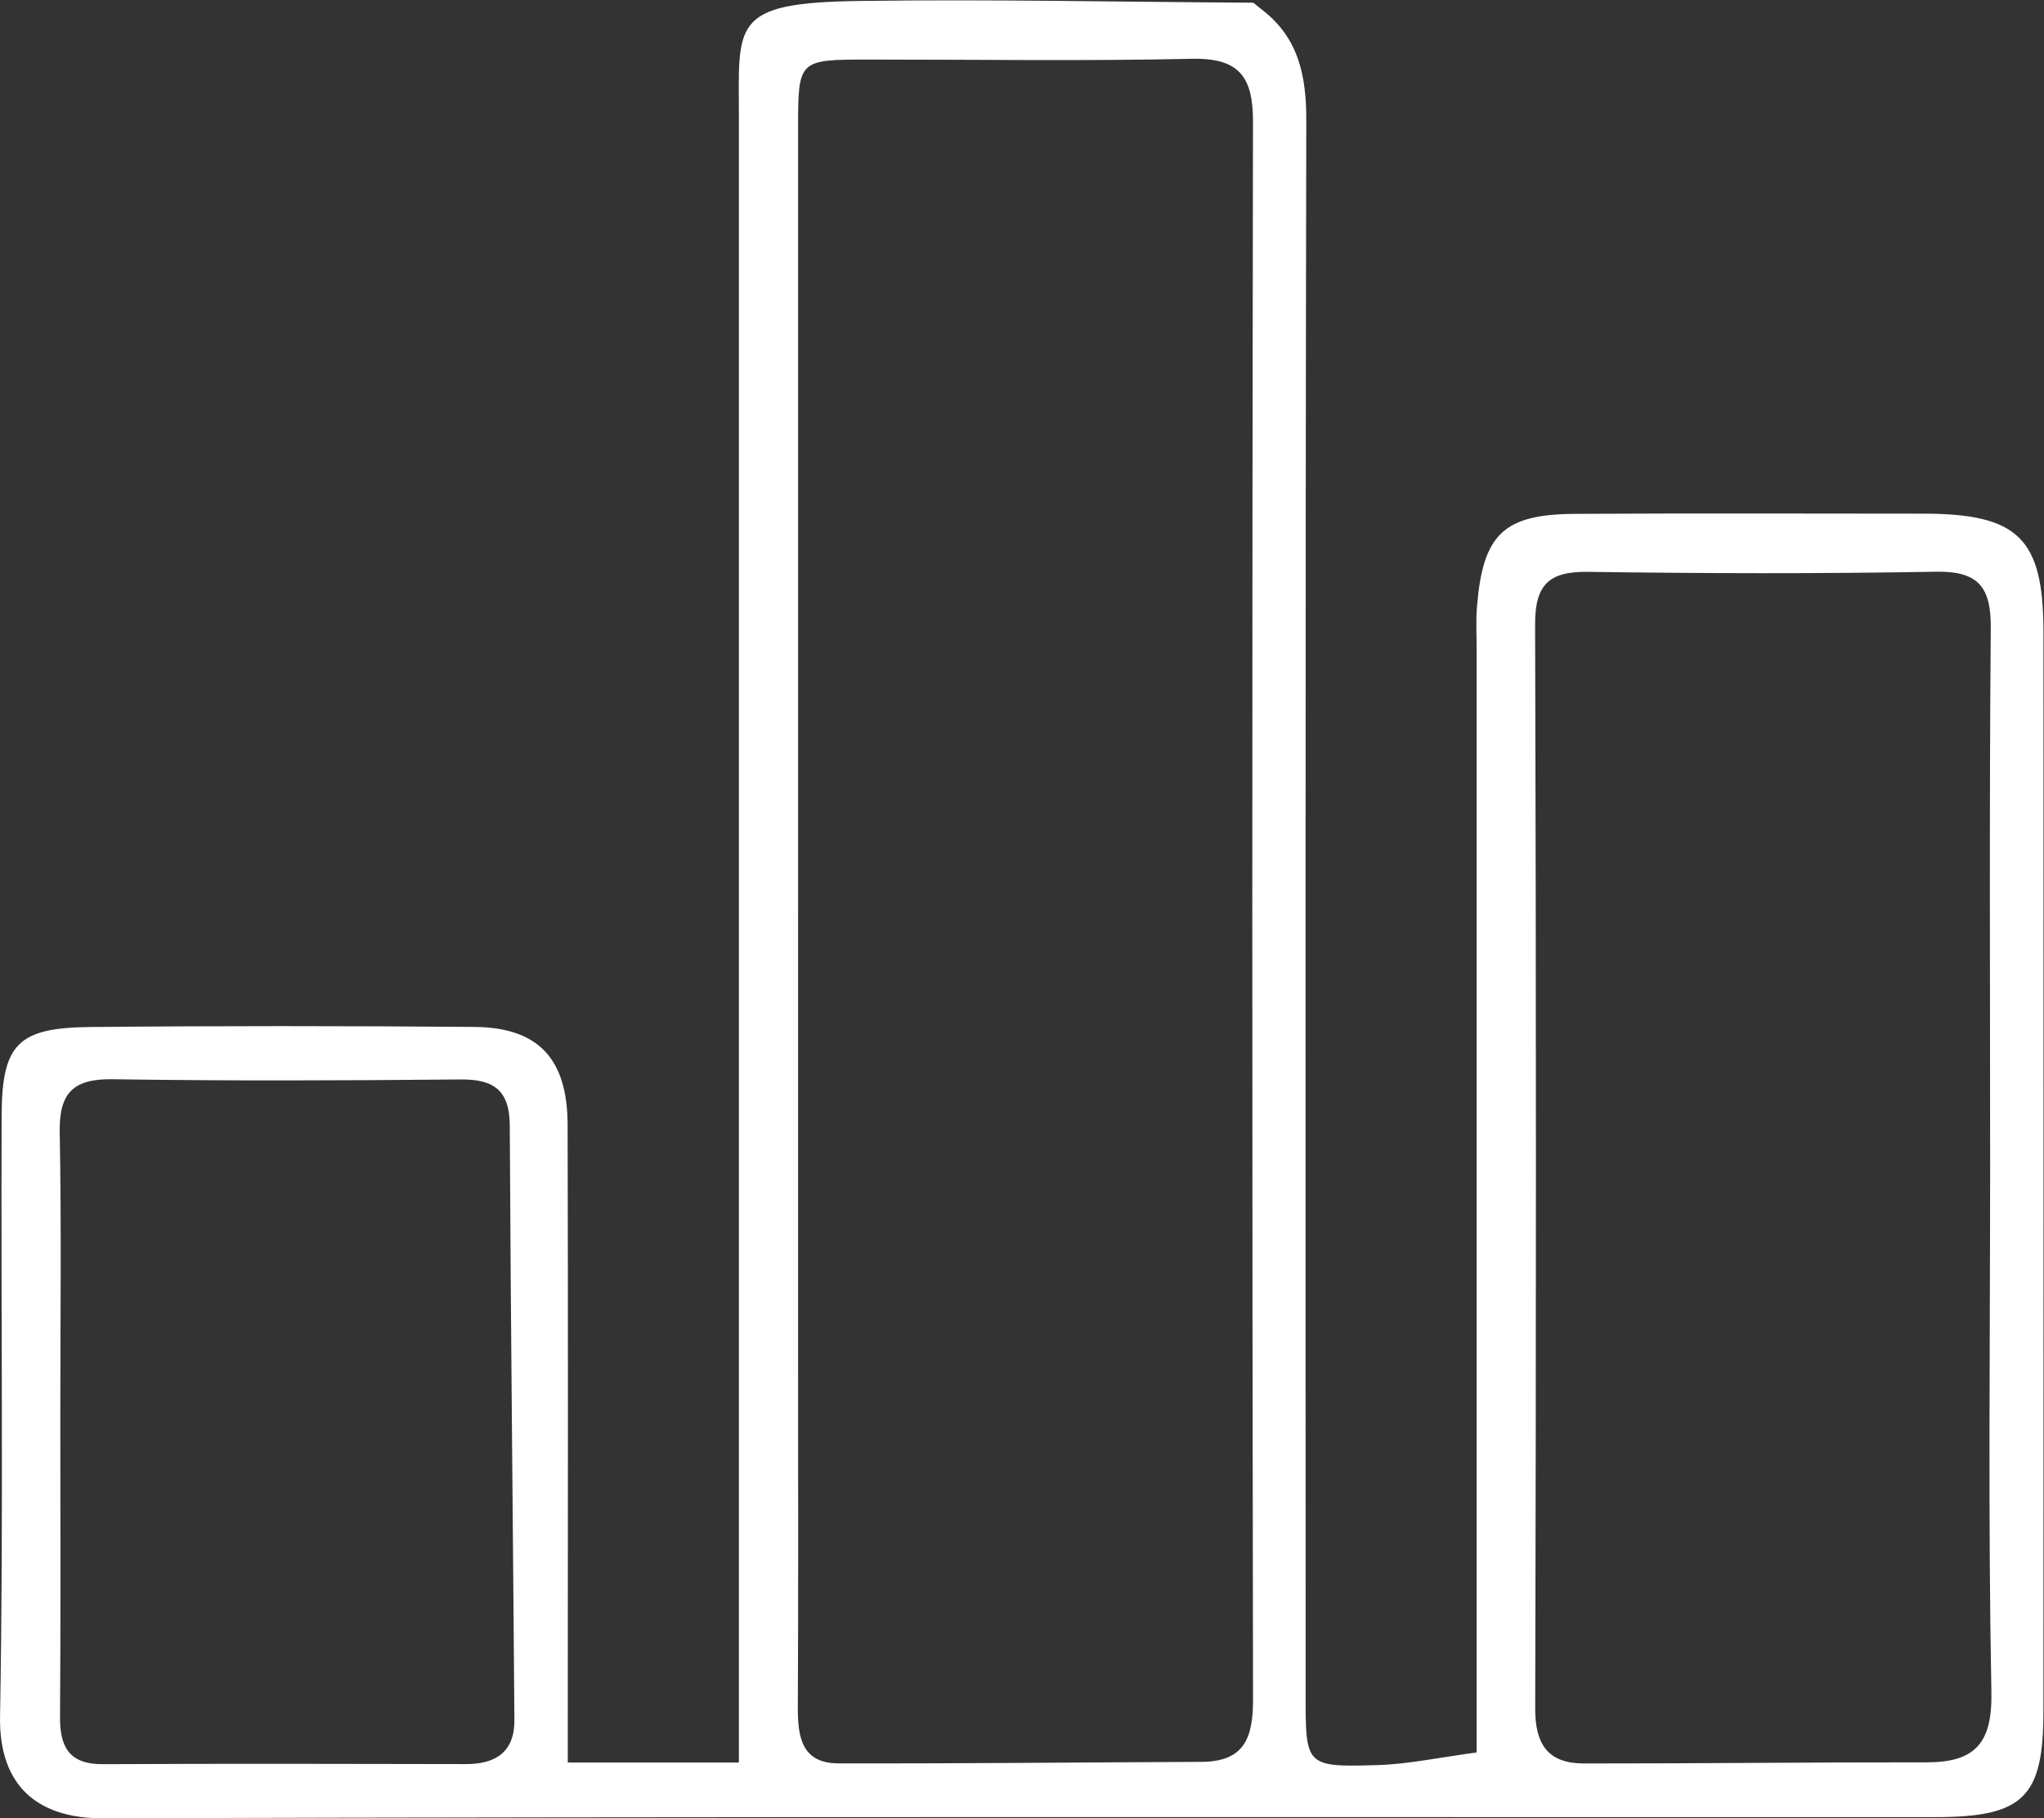
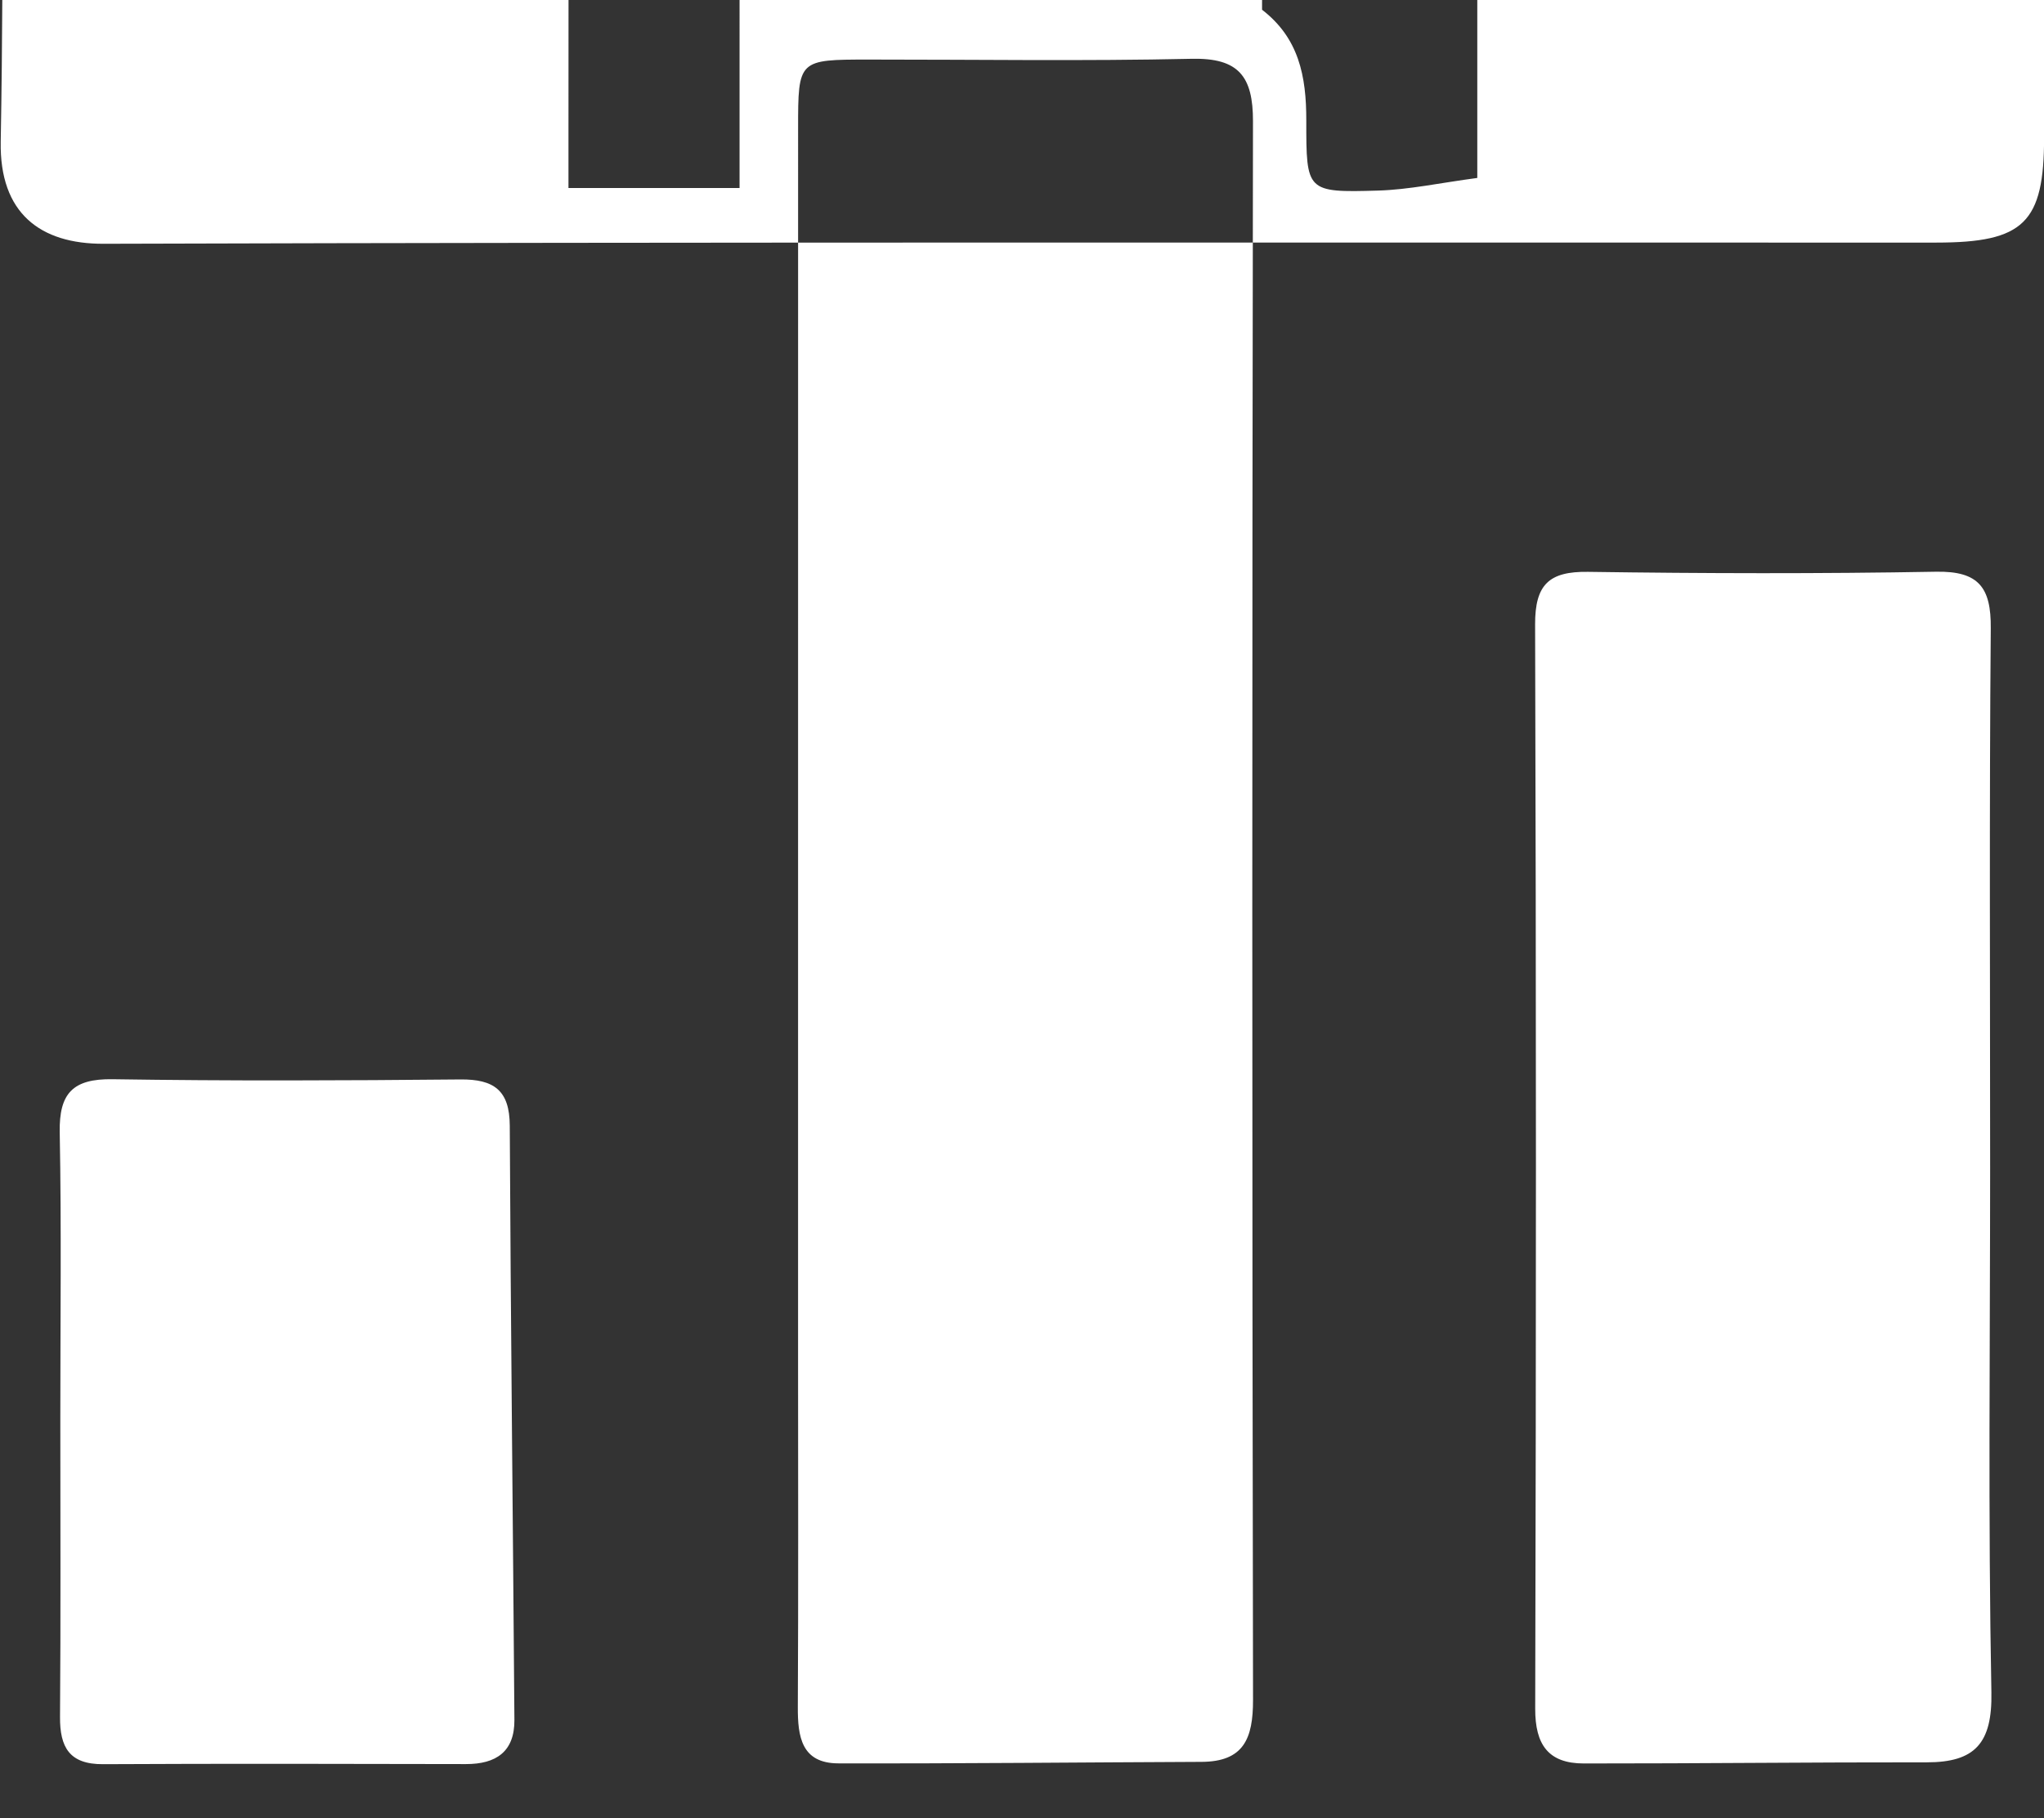
<svg xmlns="http://www.w3.org/2000/svg" viewBox="379.273 780.965 110.404 98.237">
  <rect x="379.273" y="780.965" width="110.404" height="98.237" fill="#333333" stroke="none" />
-   <path d="m 0,0 c 0,-4.016 0.019,-8.032 -0.012,-12.048 -0.009,-1.233 0.377,-1.929 1.74,-1.922 4.902,0.025 9.804,0.014 14.707,0.004 1.225,-0.002 1.975,0.503 1.965,1.793 -0.059,8.027 -0.15,16.054 -0.188,24.081 -0.006,1.434 -0.643,1.886 -2.002,1.873 C 11.512,13.736 6.813,13.718 2.116,13.79 0.511,13.814 -0.054,13.223 -0.024,11.639 0.048,7.761 -0.001,3.88 0,0 m 78.197,10.2 c 0,7.289 -0.036,14.579 0.026,21.868 0.014,1.65 -0.485,2.321 -2.215,2.29 -4.701,-0.084 -9.404,-0.072 -14.105,-0.005 -1.583,0.023 -2.149,-0.518 -2.144,-2.132 0.046,-14.647 0.042,-29.294 0.004,-43.941 -0.004,-1.462 0.534,-2.22 1.968,-2.221 4.633,-0.003 9.265,0.051 13.897,0.046 1.954,-0.002 2.66,0.773 2.62,2.84 -0.135,7.083 -0.052,14.17 -0.051,21.255 M 29.894,20.645 c 0,-6.132 0,-12.263 0,-18.395 0,-4.633 0.015,-9.266 -0.01,-13.899 -0.006,-1.205 0.146,-2.284 1.642,-2.288 4.905,-0.011 9.81,0.041 14.715,0.061 1.711,0.007 2.091,0.944 2.088,2.511 -0.039,21.325 -0.039,42.651 -0.002,63.976 0.004,1.82 -0.578,2.577 -2.481,2.535 -4.36,-0.097 -8.723,-0.029 -13.085,-0.031 -2.86,-0.001 -2.865,-0.003 -2.866,-2.789 -0.002,-10.56 -0.001,-21.12 -0.001,-31.681 m 18.801,36.489 c 1.486,-1.145 1.796,-2.68 1.792,-4.492 C 50.444,31.371 50.46,10.101 50.46,-11.17 c 0,-2.874 -10e-4,-2.922 2.902,-2.837 1.267,0.037 2.527,0.313 4.027,0.512 v 2.238 c 0,14.18 0,28.36 0,42.541 0,0.545 -0.03,1.093 0.013,1.635 0.237,2.953 1.068,3.768 3.972,3.784 4.705,0.026 9.411,0.011 14.117,0.008 3.846,-0.002 4.865,-0.998 4.866,-4.788 0.004,-14.59 0.004,-29.179 -0.001,-43.768 -10e-4,-3.465 -0.811,-4.269 -4.368,-4.27 -24.755,-0.007 -49.51,0.027 -74.265,-0.048 -2.556,-0.008 -4.217,1.231 -4.165,4.136 0.145,8.11 0.031,16.225 0.064,24.337 0.011,2.912 0.662,3.568 3.598,3.596 5.183,0.05 10.366,0.045 15.549,0.004 2.595,-0.021 3.78,-1.277 3.787,-3.966 0.022,-8.044 0.008,-16.089 0.007,-24.134 0,-0.528 0,-1.057 0,-1.712 h 6.933 c 0,0.724 0,1.439 0,2.153 0,21.475 0,42.951 0.001,64.426 0,3.903 -0.382,4.74 4.888,4.813 5.317,0.074 10.637,-0.04 15.955,-0.071 0.118,-0.094 0.237,-0.19 0.355,-0.285" style="fill:#ffffff;fill-opacity:1;fill-rule:nonzero;stroke:none" id="path608" transform="matrix(1.333, 0, 0, -1.333, 382.531, 857.651)" />
+   <path d="m 0,0 c 0,-4.016 0.019,-8.032 -0.012,-12.048 -0.009,-1.233 0.377,-1.929 1.74,-1.922 4.902,0.025 9.804,0.014 14.707,0.004 1.225,-0.002 1.975,0.503 1.965,1.793 -0.059,8.027 -0.15,16.054 -0.188,24.081 -0.006,1.434 -0.643,1.886 -2.002,1.873 C 11.512,13.736 6.813,13.718 2.116,13.79 0.511,13.814 -0.054,13.223 -0.024,11.639 0.048,7.761 -0.001,3.88 0,0 m 78.197,10.2 c 0,7.289 -0.036,14.579 0.026,21.868 0.014,1.65 -0.485,2.321 -2.215,2.29 -4.701,-0.084 -9.404,-0.072 -14.105,-0.005 -1.583,0.023 -2.149,-0.518 -2.144,-2.132 0.046,-14.647 0.042,-29.294 0.004,-43.941 -0.004,-1.462 0.534,-2.22 1.968,-2.221 4.633,-0.003 9.265,0.051 13.897,0.046 1.954,-0.002 2.66,0.773 2.62,2.84 -0.135,7.083 -0.052,14.17 -0.051,21.255 M 29.894,20.645 c 0,-6.132 0,-12.263 0,-18.395 0,-4.633 0.015,-9.266 -0.01,-13.899 -0.006,-1.205 0.146,-2.284 1.642,-2.288 4.905,-0.011 9.81,0.041 14.715,0.061 1.711,0.007 2.091,0.944 2.088,2.511 -0.039,21.325 -0.039,42.651 -0.002,63.976 0.004,1.82 -0.578,2.577 -2.481,2.535 -4.36,-0.097 -8.723,-0.029 -13.085,-0.031 -2.86,-0.001 -2.865,-0.003 -2.866,-2.789 -0.002,-10.56 -0.001,-21.12 -0.001,-31.681 m 18.801,36.489 c 1.486,-1.145 1.796,-2.68 1.792,-4.492 c 0,-2.874 -10e-4,-2.922 2.902,-2.837 1.267,0.037 2.527,0.313 4.027,0.512 v 2.238 c 0,14.18 0,28.36 0,42.541 0,0.545 -0.03,1.093 0.013,1.635 0.237,2.953 1.068,3.768 3.972,3.784 4.705,0.026 9.411,0.011 14.117,0.008 3.846,-0.002 4.865,-0.998 4.866,-4.788 0.004,-14.59 0.004,-29.179 -0.001,-43.768 -10e-4,-3.465 -0.811,-4.269 -4.368,-4.27 -24.755,-0.007 -49.51,0.027 -74.265,-0.048 -2.556,-0.008 -4.217,1.231 -4.165,4.136 0.145,8.11 0.031,16.225 0.064,24.337 0.011,2.912 0.662,3.568 3.598,3.596 5.183,0.05 10.366,0.045 15.549,0.004 2.595,-0.021 3.78,-1.277 3.787,-3.966 0.022,-8.044 0.008,-16.089 0.007,-24.134 0,-0.528 0,-1.057 0,-1.712 h 6.933 c 0,0.724 0,1.439 0,2.153 0,21.475 0,42.951 0.001,64.426 0,3.903 -0.382,4.74 4.888,4.813 5.317,0.074 10.637,-0.04 15.955,-0.071 0.118,-0.094 0.237,-0.19 0.355,-0.285" style="fill:#ffffff;fill-opacity:1;fill-rule:nonzero;stroke:none" id="path608" transform="matrix(1.333, 0, 0, -1.333, 382.531, 857.651)" />
</svg>